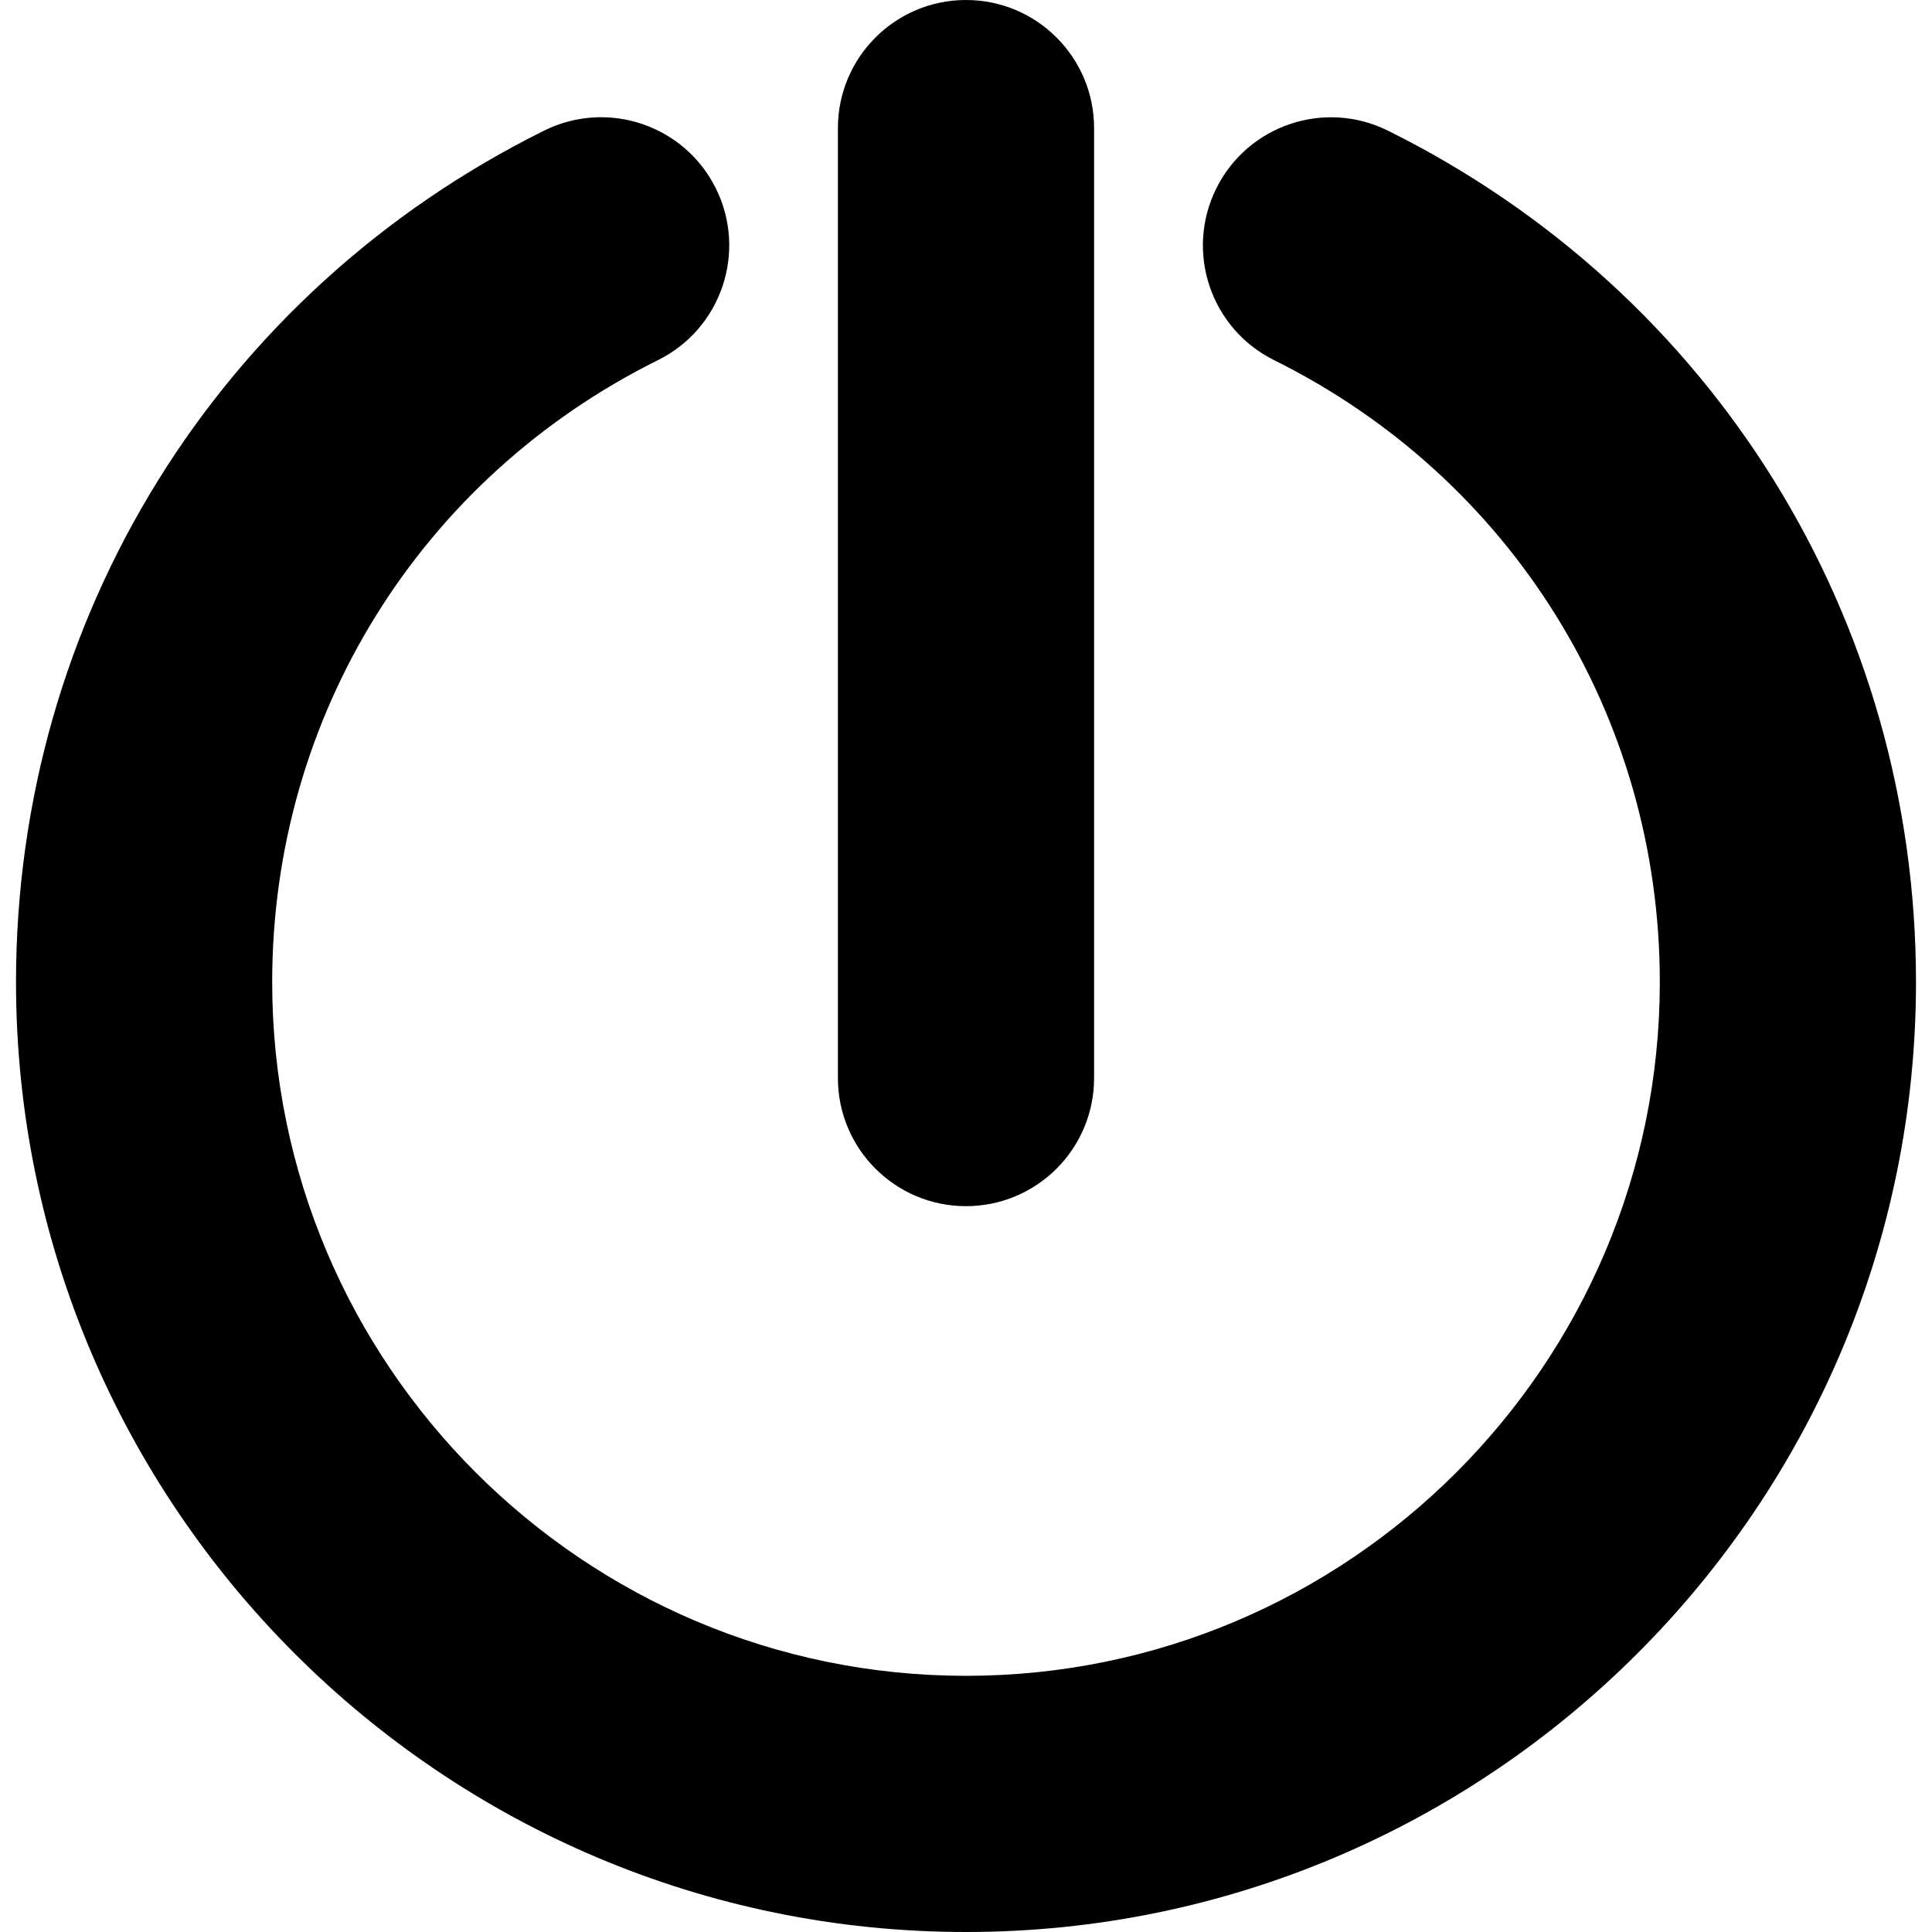
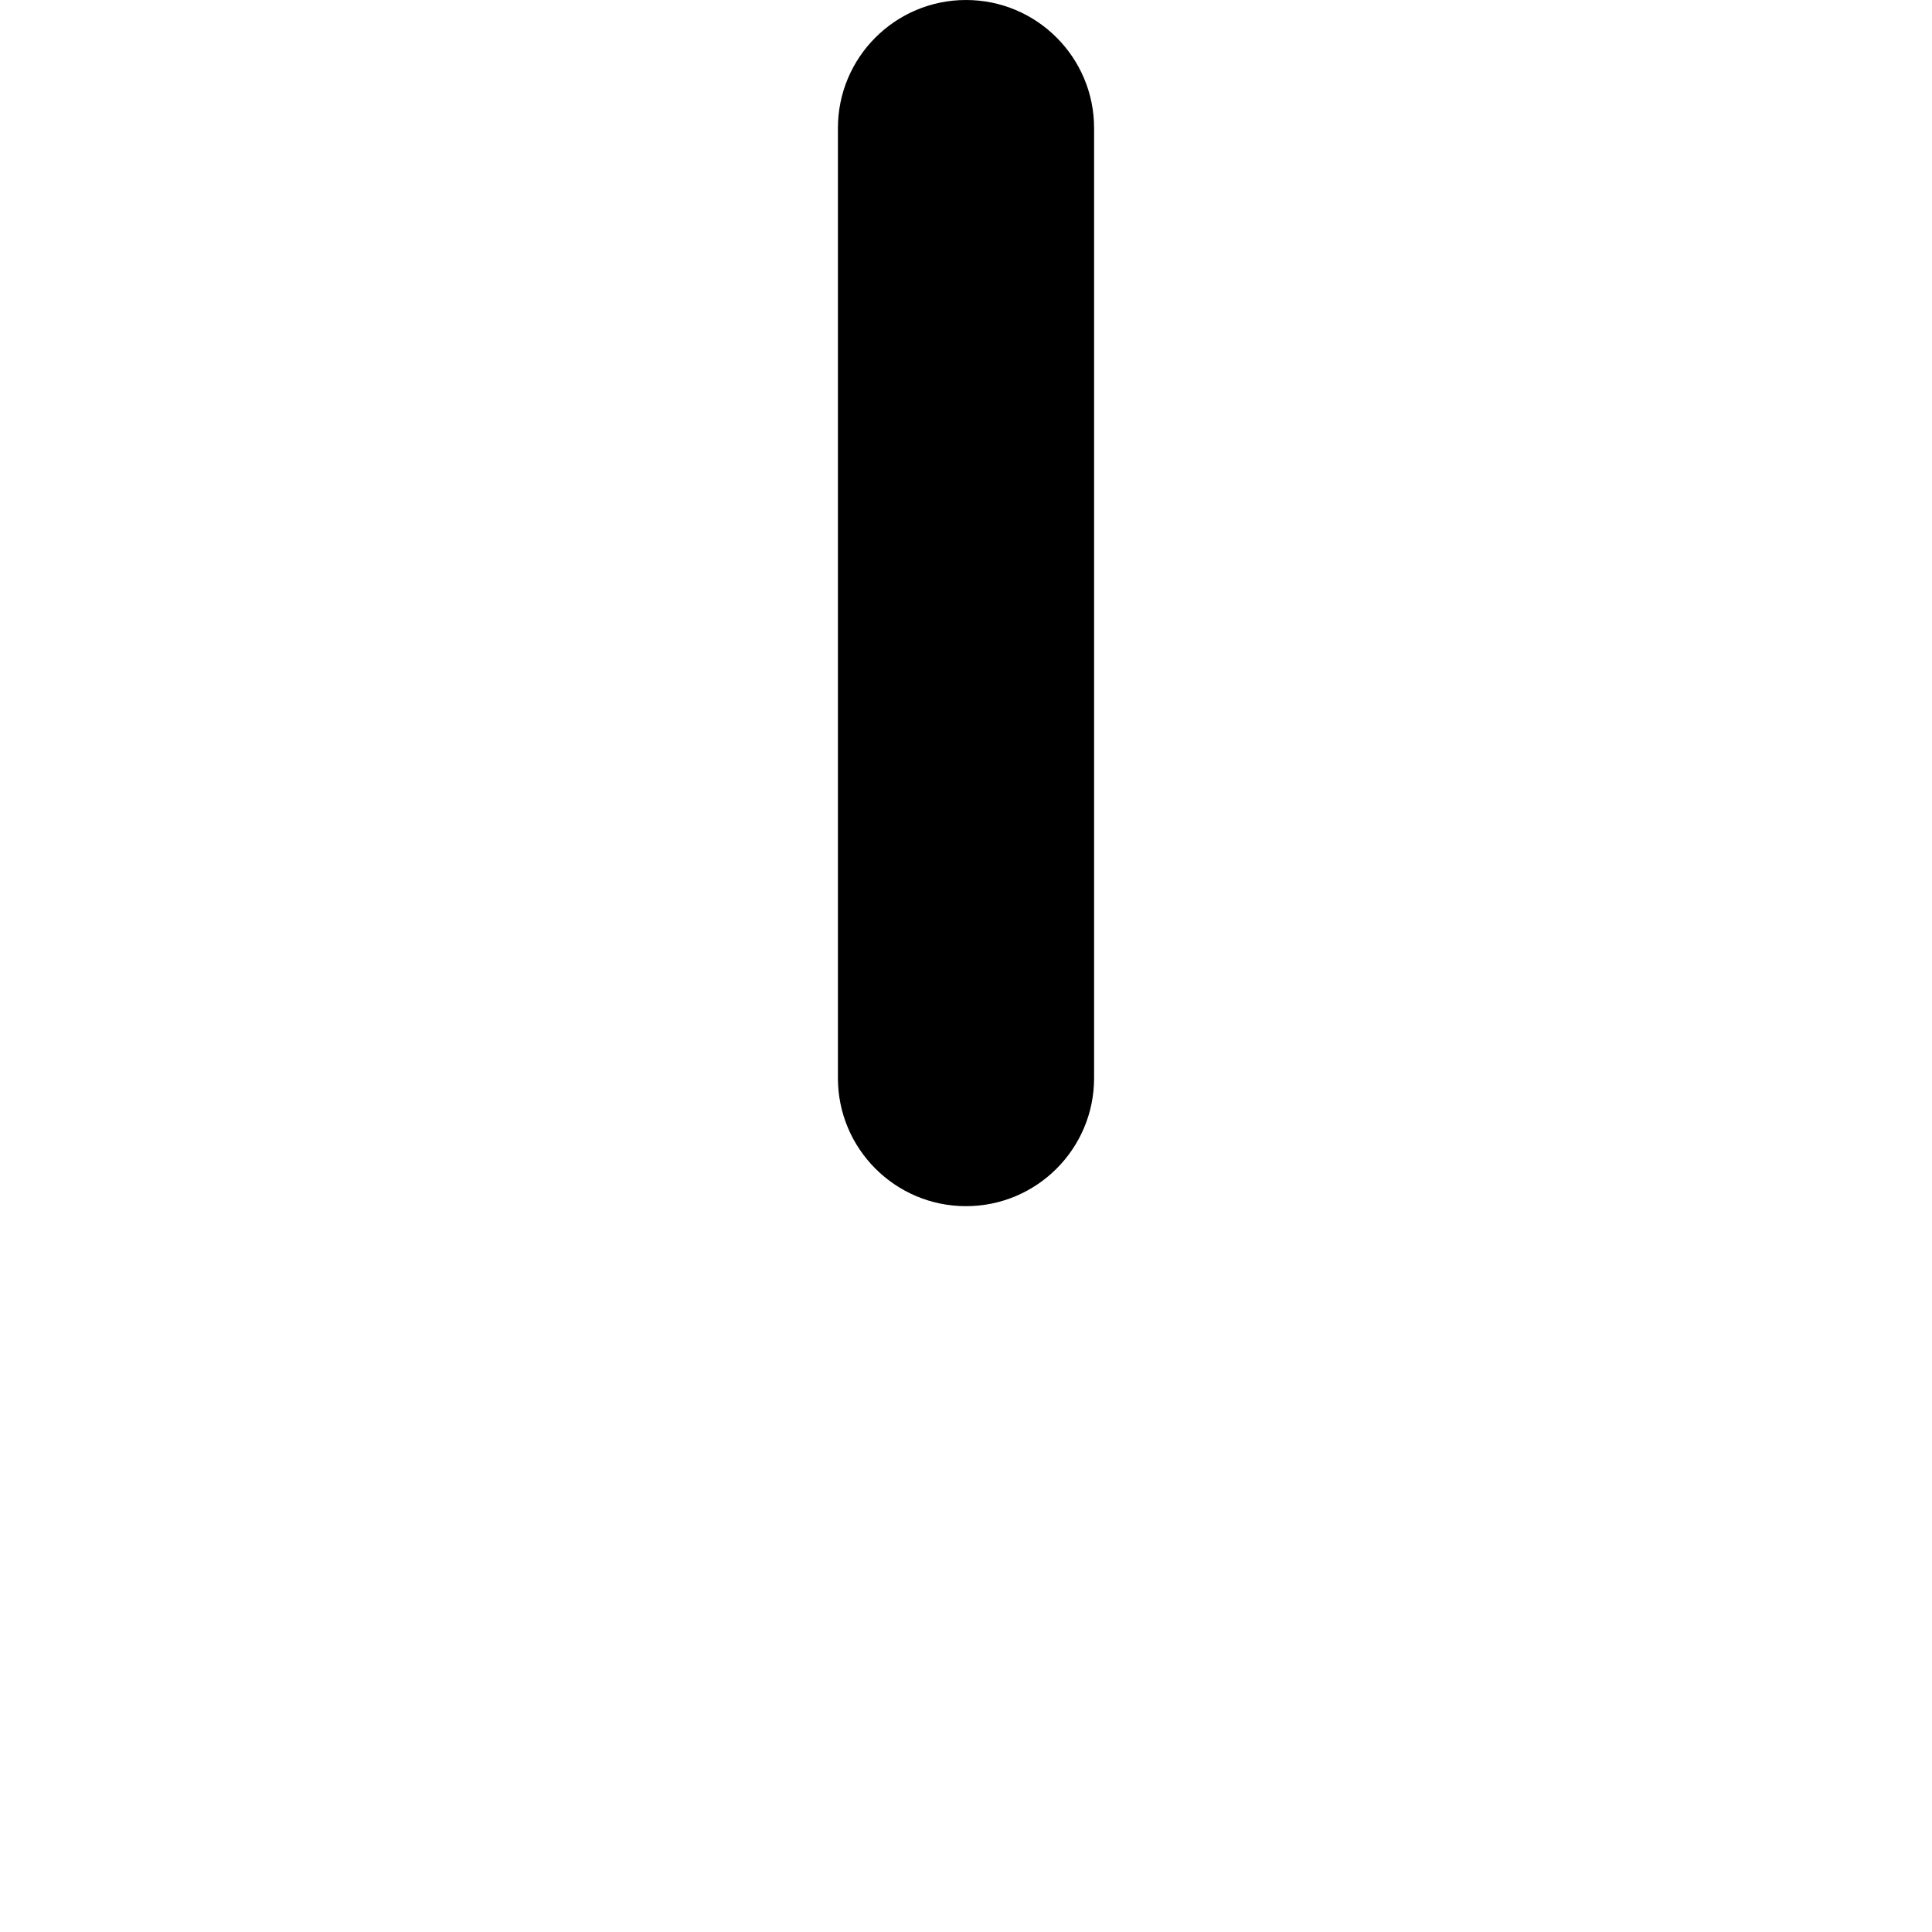
<svg xmlns="http://www.w3.org/2000/svg" fill="#000000" version="1.1" id="Capa_1" width="800px" height="800px" viewBox="0 0 553.859 553.859" xml:space="preserve">
  <g>
    <g>
-       <path d="M397.897,37.46c-18.151-9.015-40.196-1.609-49.217,16.561c-9.021,18.165-1.604,40.196,16.561,49.217    c68.214,33.868,110.589,102.18,110.589,178.281c0,109.678-89.23,198.9-198.9,198.9c-109.67,0-198.9-89.223-198.9-198.9    c0-76.114,42.387-144.432,110.619-178.293c18.17-9.015,25.588-31.047,16.573-49.217c-9.015-18.17-31.041-25.576-49.217-16.573    C62.607,83.789,4.59,177.315,4.59,281.52c0,150.166,122.167,272.34,272.34,272.34c150.173,0,272.34-122.174,272.34-272.34    C549.27,177.333,491.265,83.819,397.897,37.46z" />
      <path d="M276.93,345.779c20.275,0,36.72-16.443,36.72-36.719V36.72c0-20.276-16.444-36.72-36.72-36.72s-36.72,16.444-36.72,36.72    v272.34C240.209,329.336,256.654,345.779,276.93,345.779z" />
    </g>
  </g>
</svg>